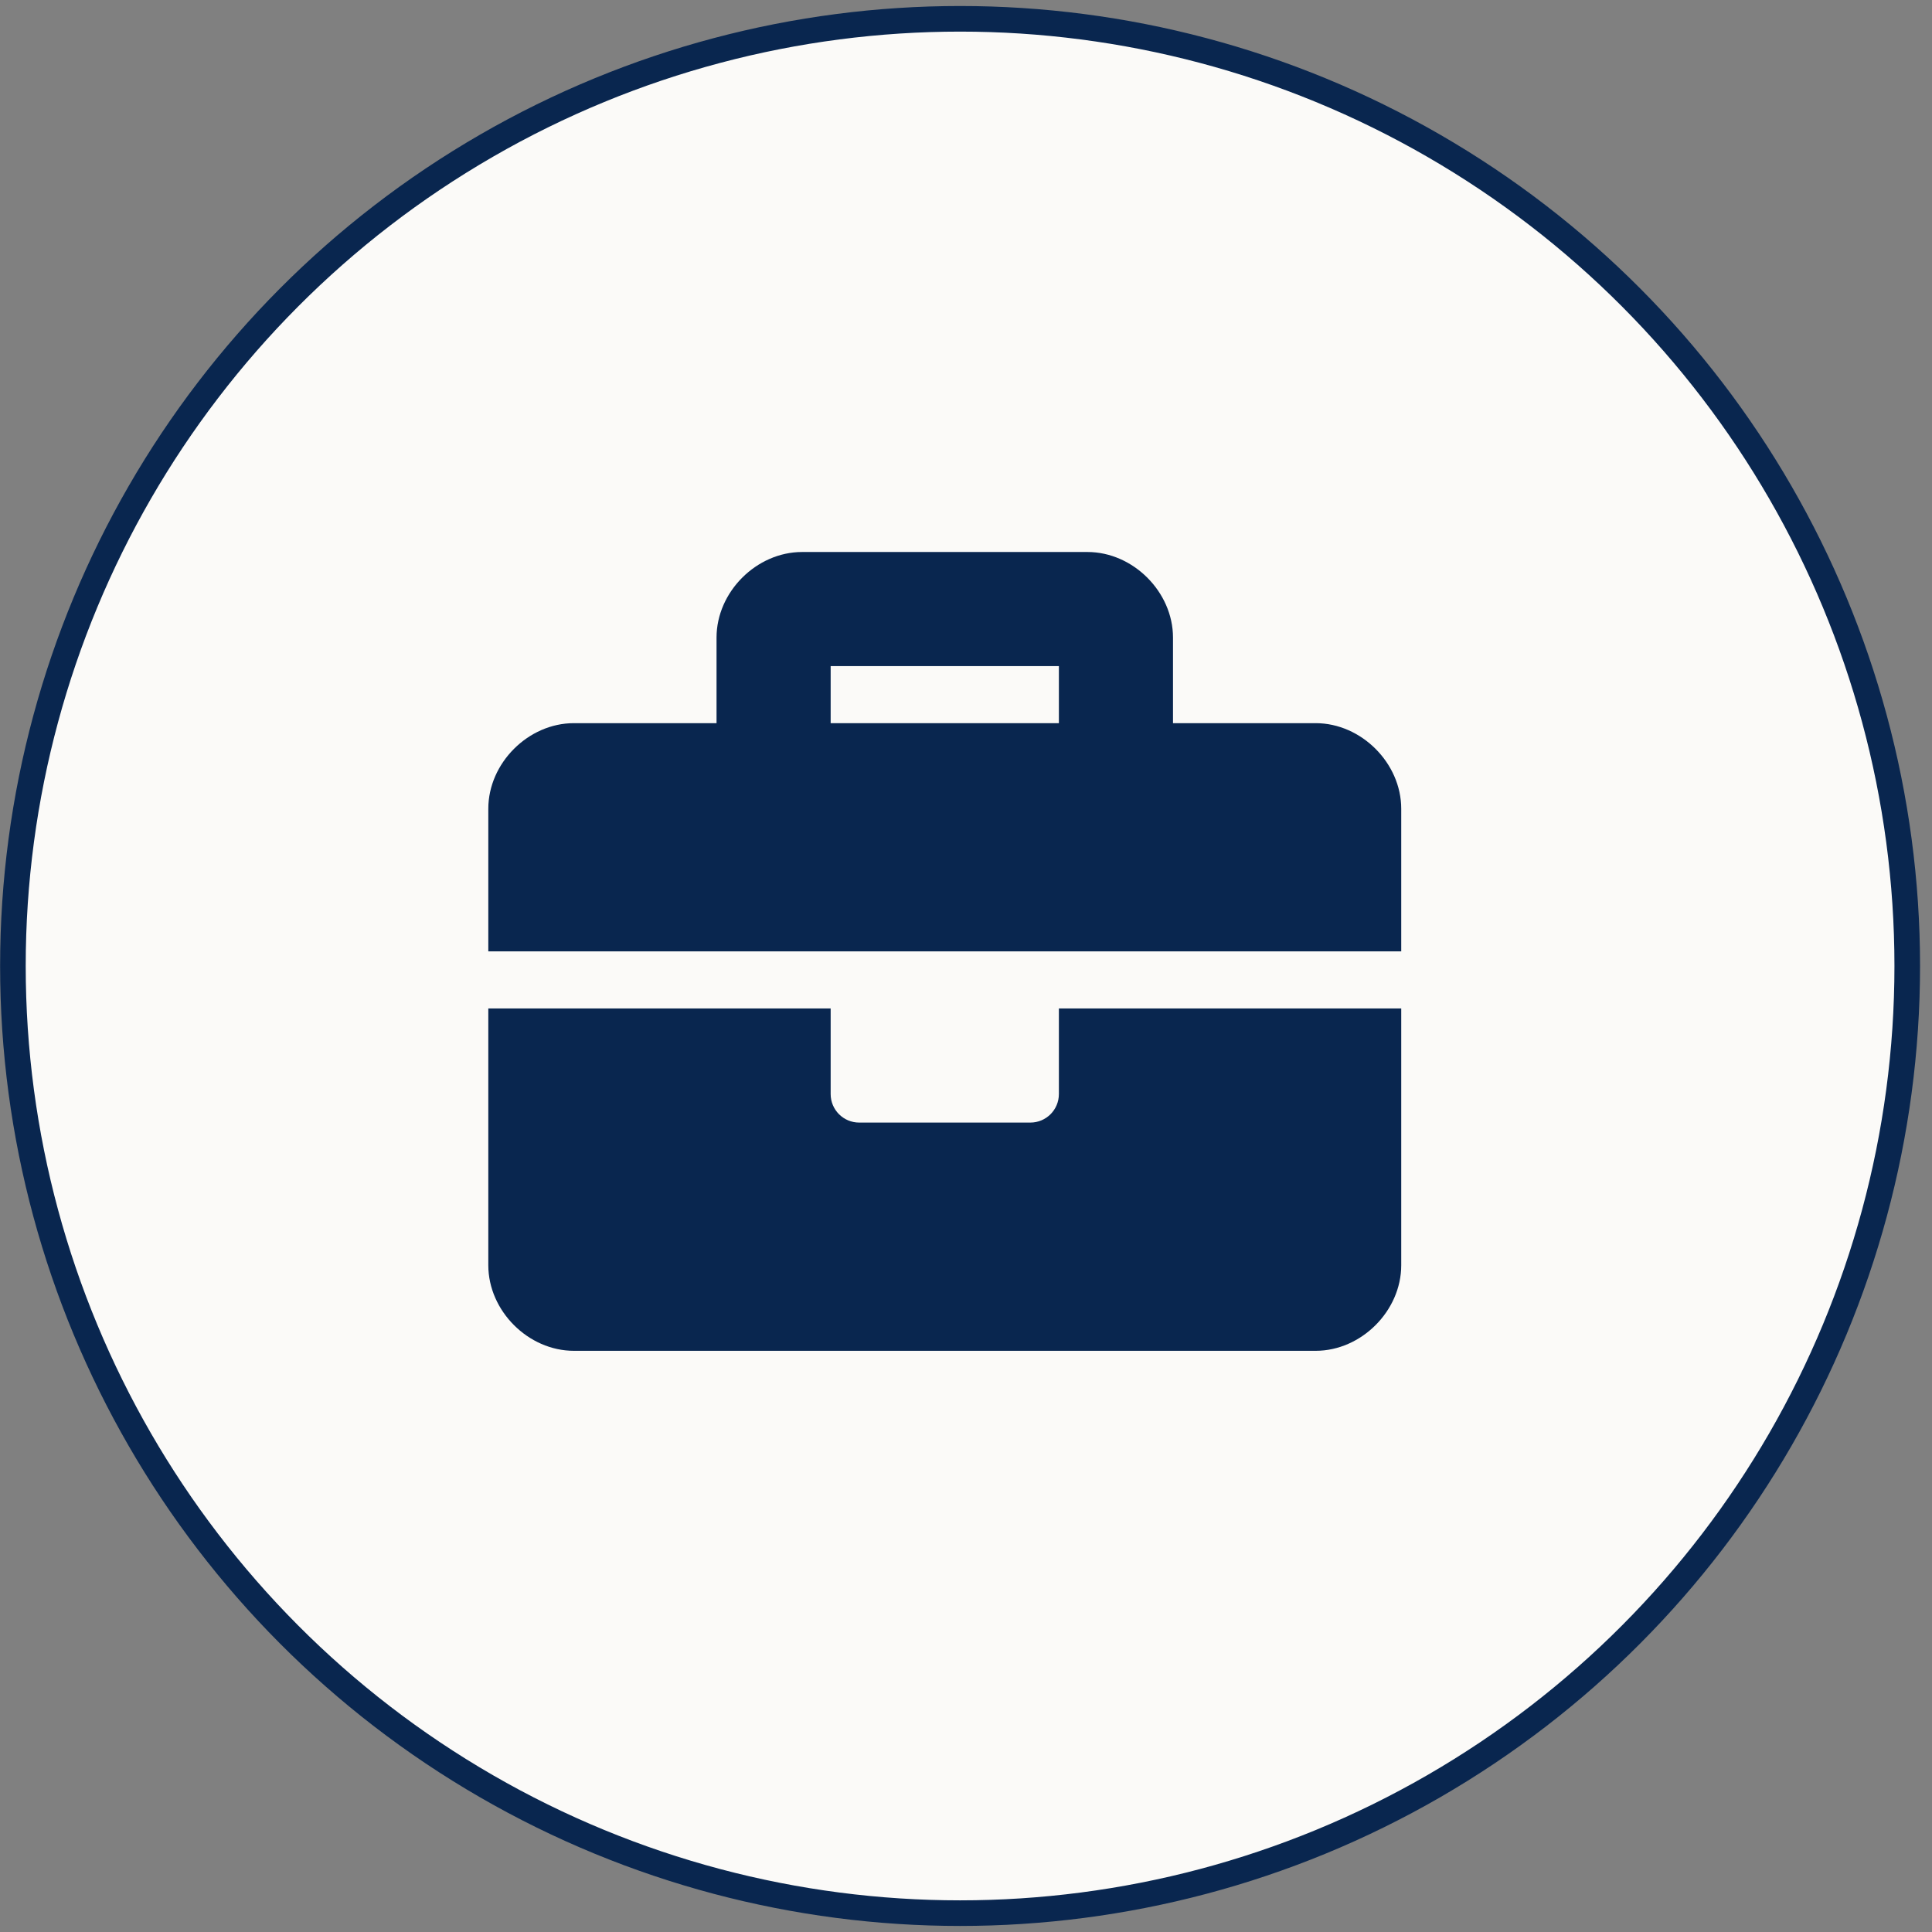
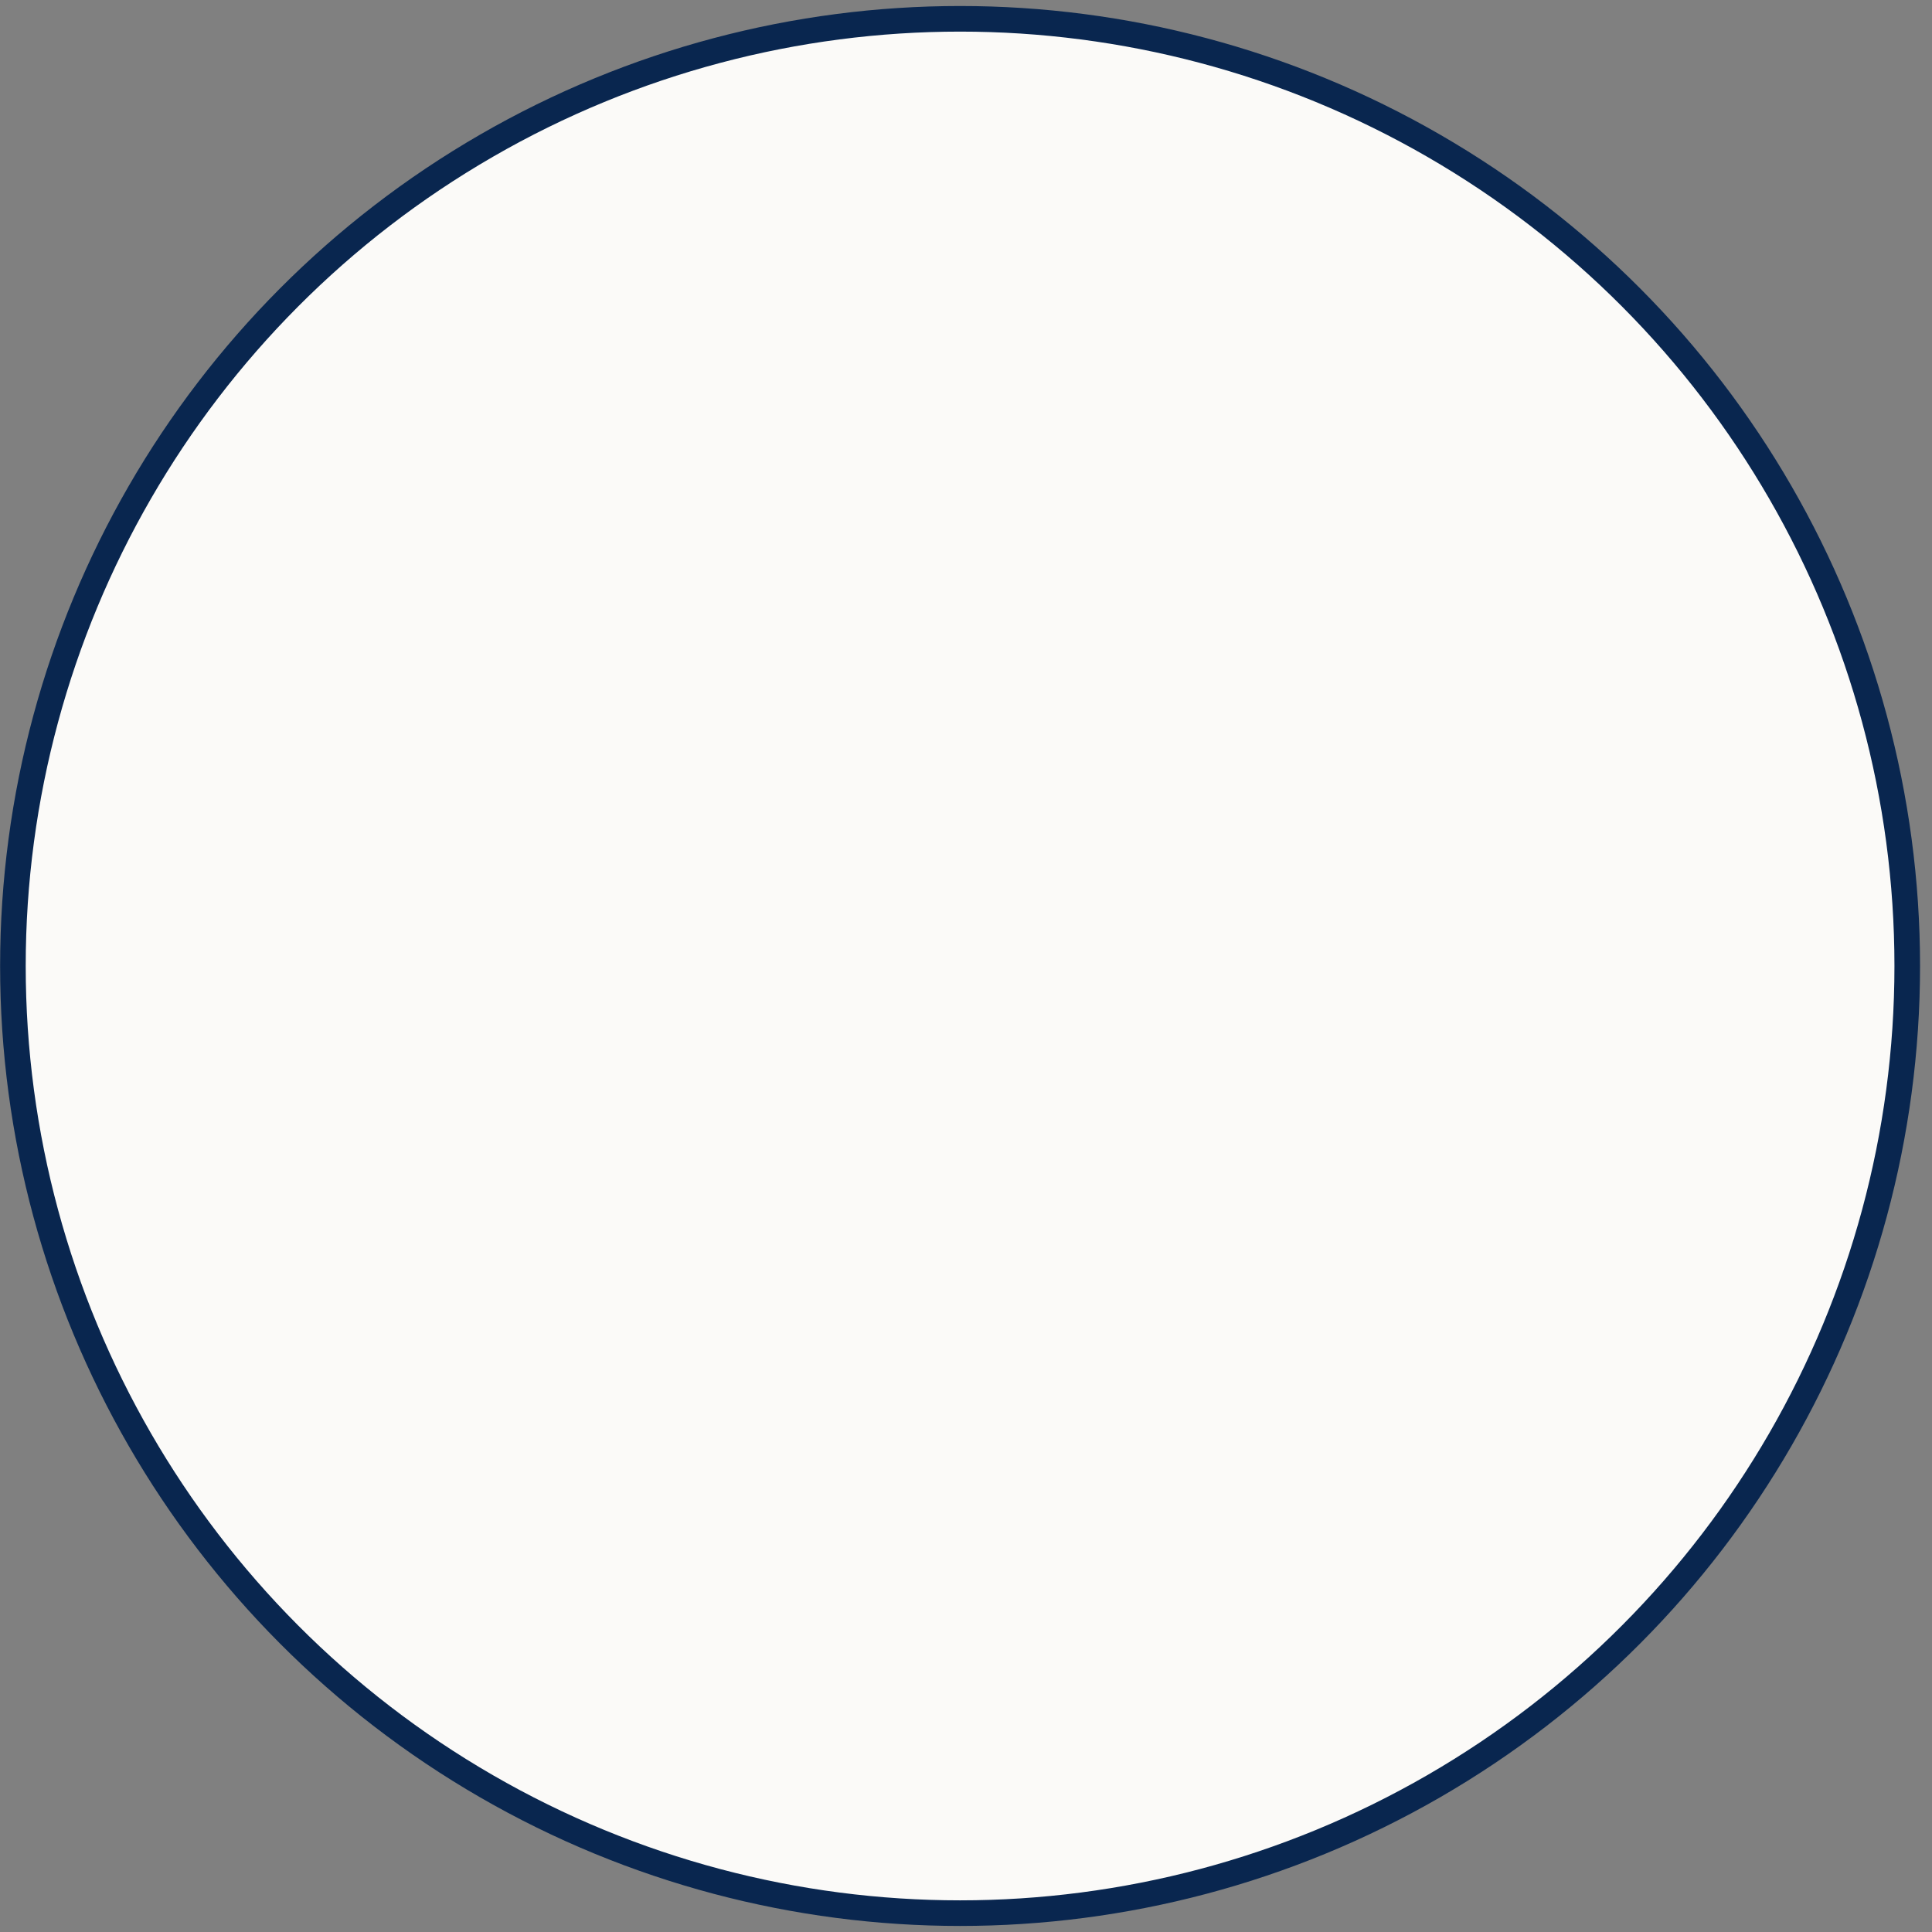
<svg xmlns="http://www.w3.org/2000/svg" width="91" height="91" viewBox="0 0 91 91" fill="none">
  <rect x="0" y="0" width="91" height="91" fill="#808080" stroke="none" />
  <circle cx="45.221" cy="45.499" r="44.613" fill="#FBFAF8" stroke="#09264F" stroke-width="1.206" />
-   <path d="M49.875 51.531C49.875 52.274 49.274 52.875 48.531 52.875H40.469C39.726 52.875 39.125 52.274 39.125 51.531V47.5H23V59.594C23 61.744 24.881 63.625 27.031 63.625H61.969C64.119 63.625 66 61.744 66 59.594V47.5H49.875V51.531ZM61.969 34.062H55.25V30.031C55.25 27.881 53.369 26 51.219 26H37.781C35.631 26 33.75 27.881 33.75 30.031V34.062H27.031C24.881 34.062 23 35.944 23 38.094V44.812H66V38.094C66 35.944 64.119 34.062 61.969 34.062ZM49.875 34.062H39.125V31.375H49.875V34.062Z" fill="#09264F" />
</svg>